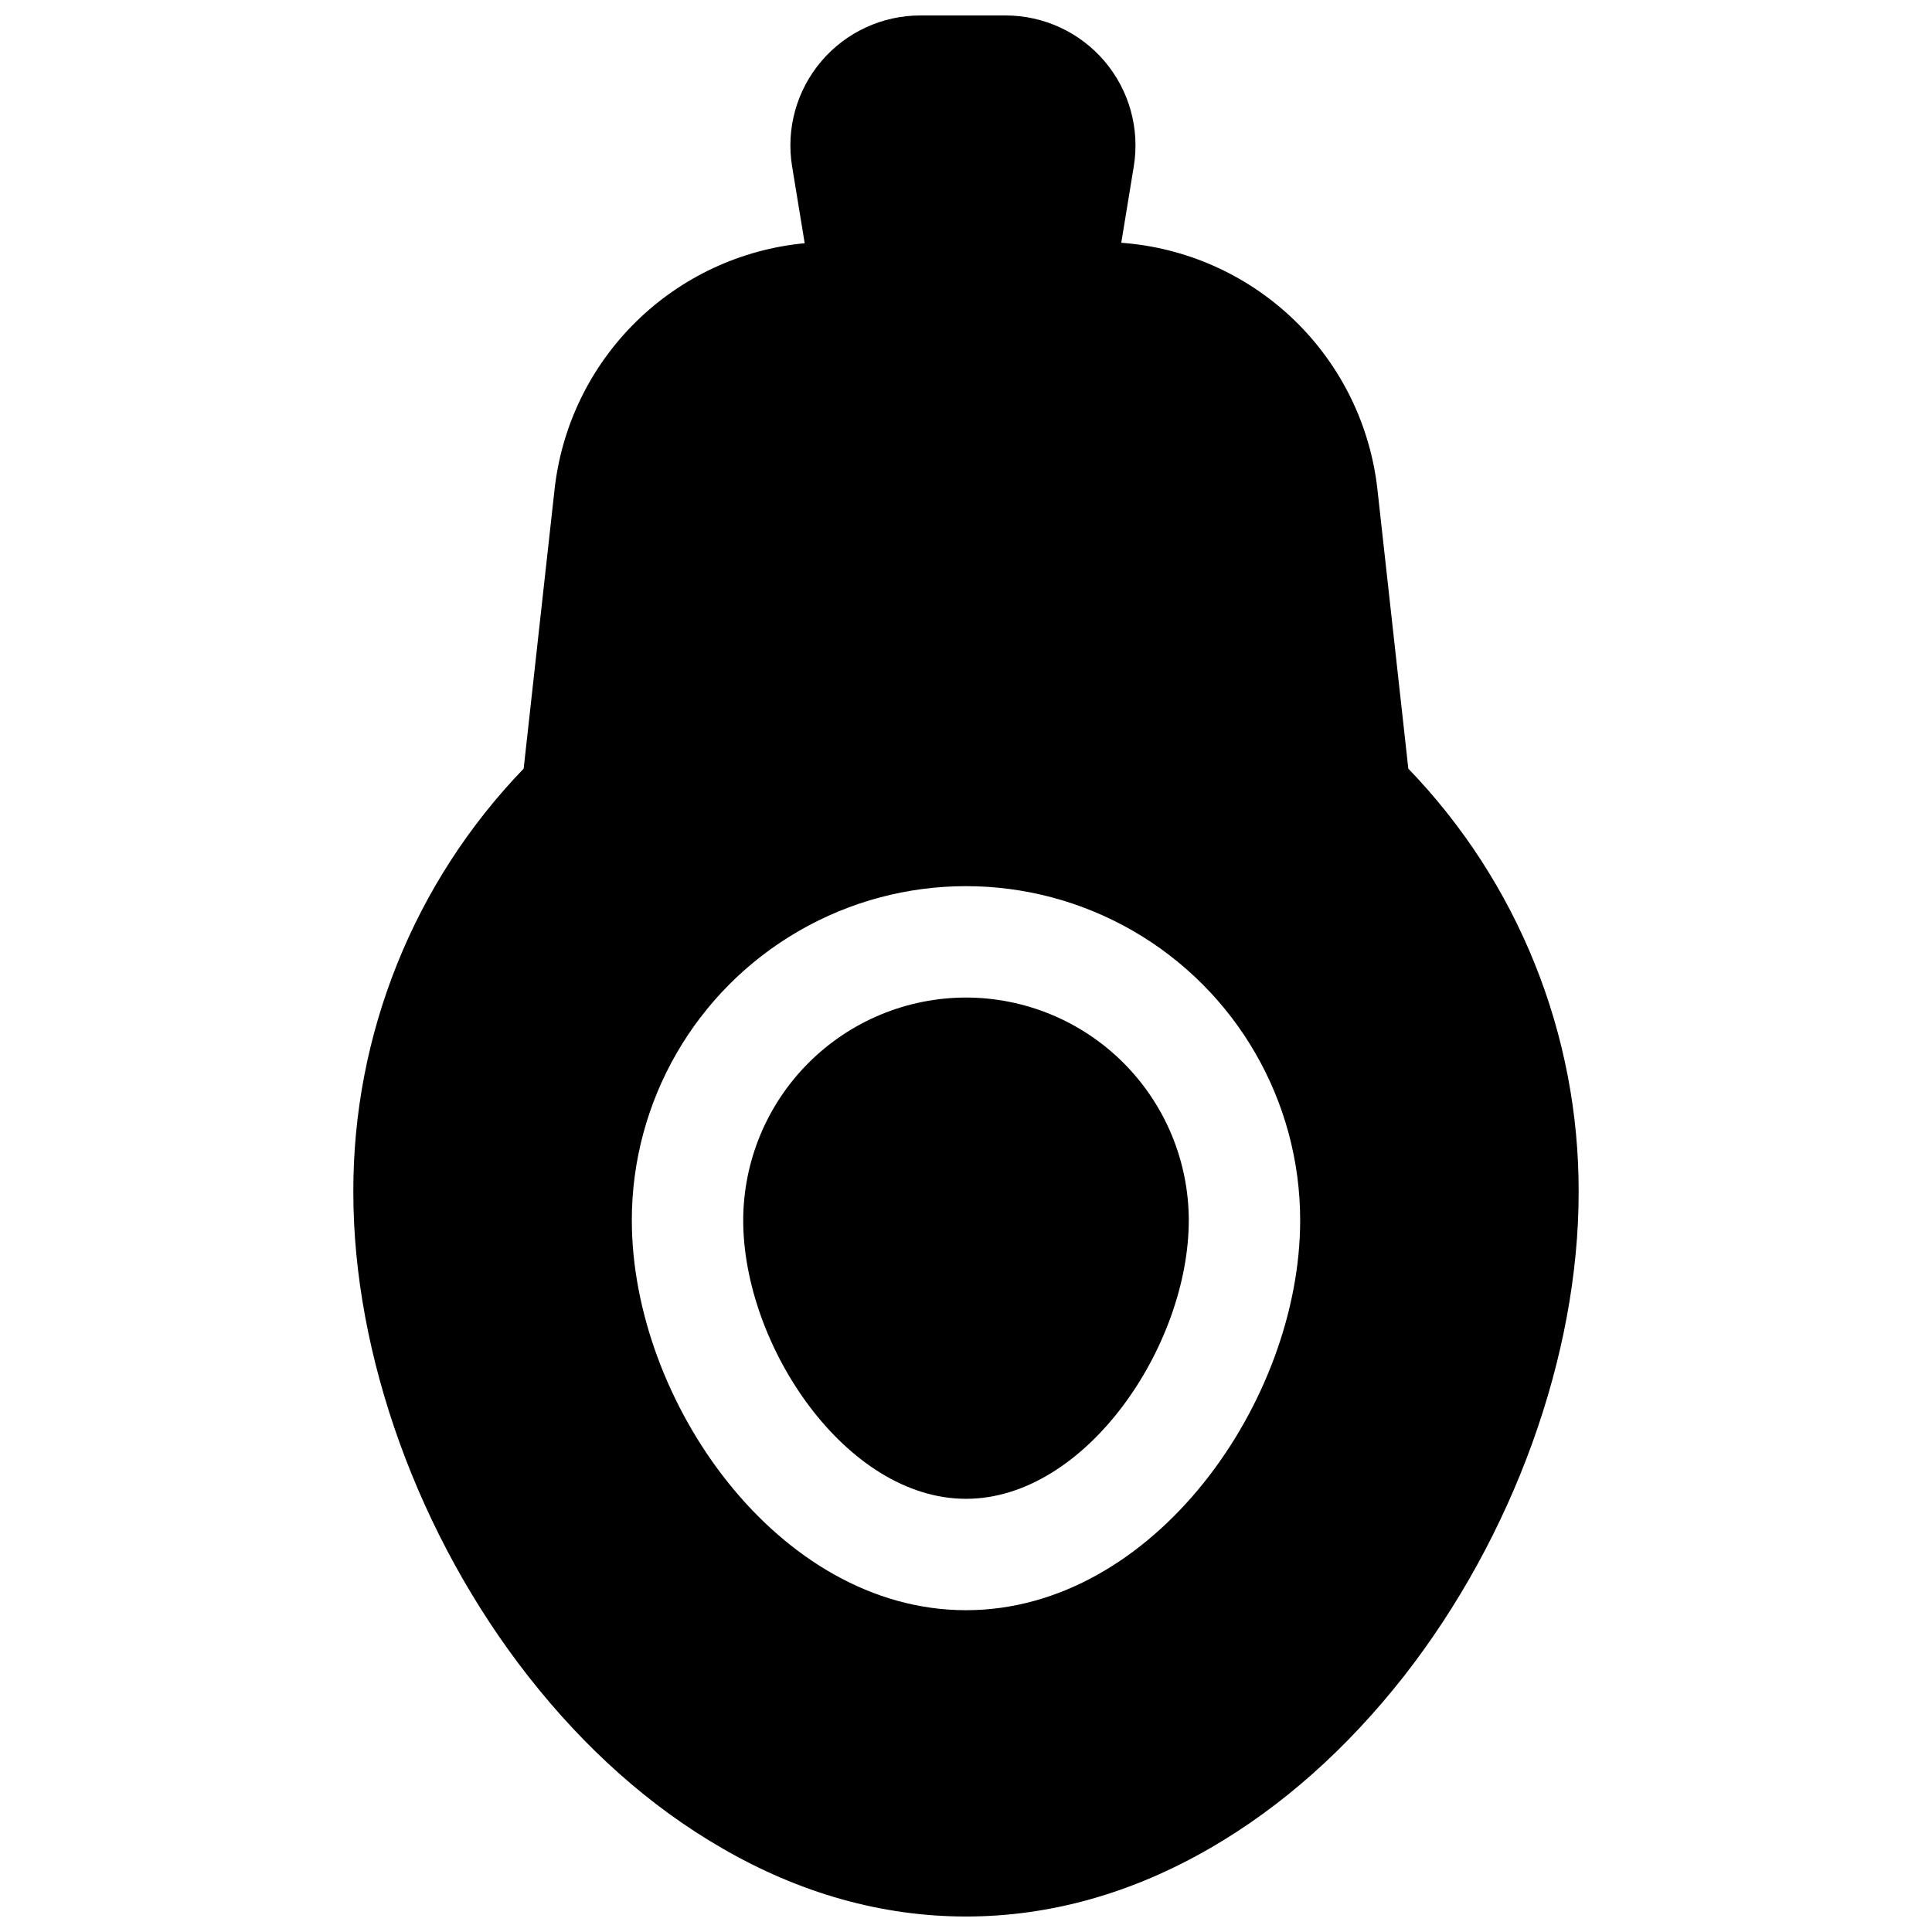
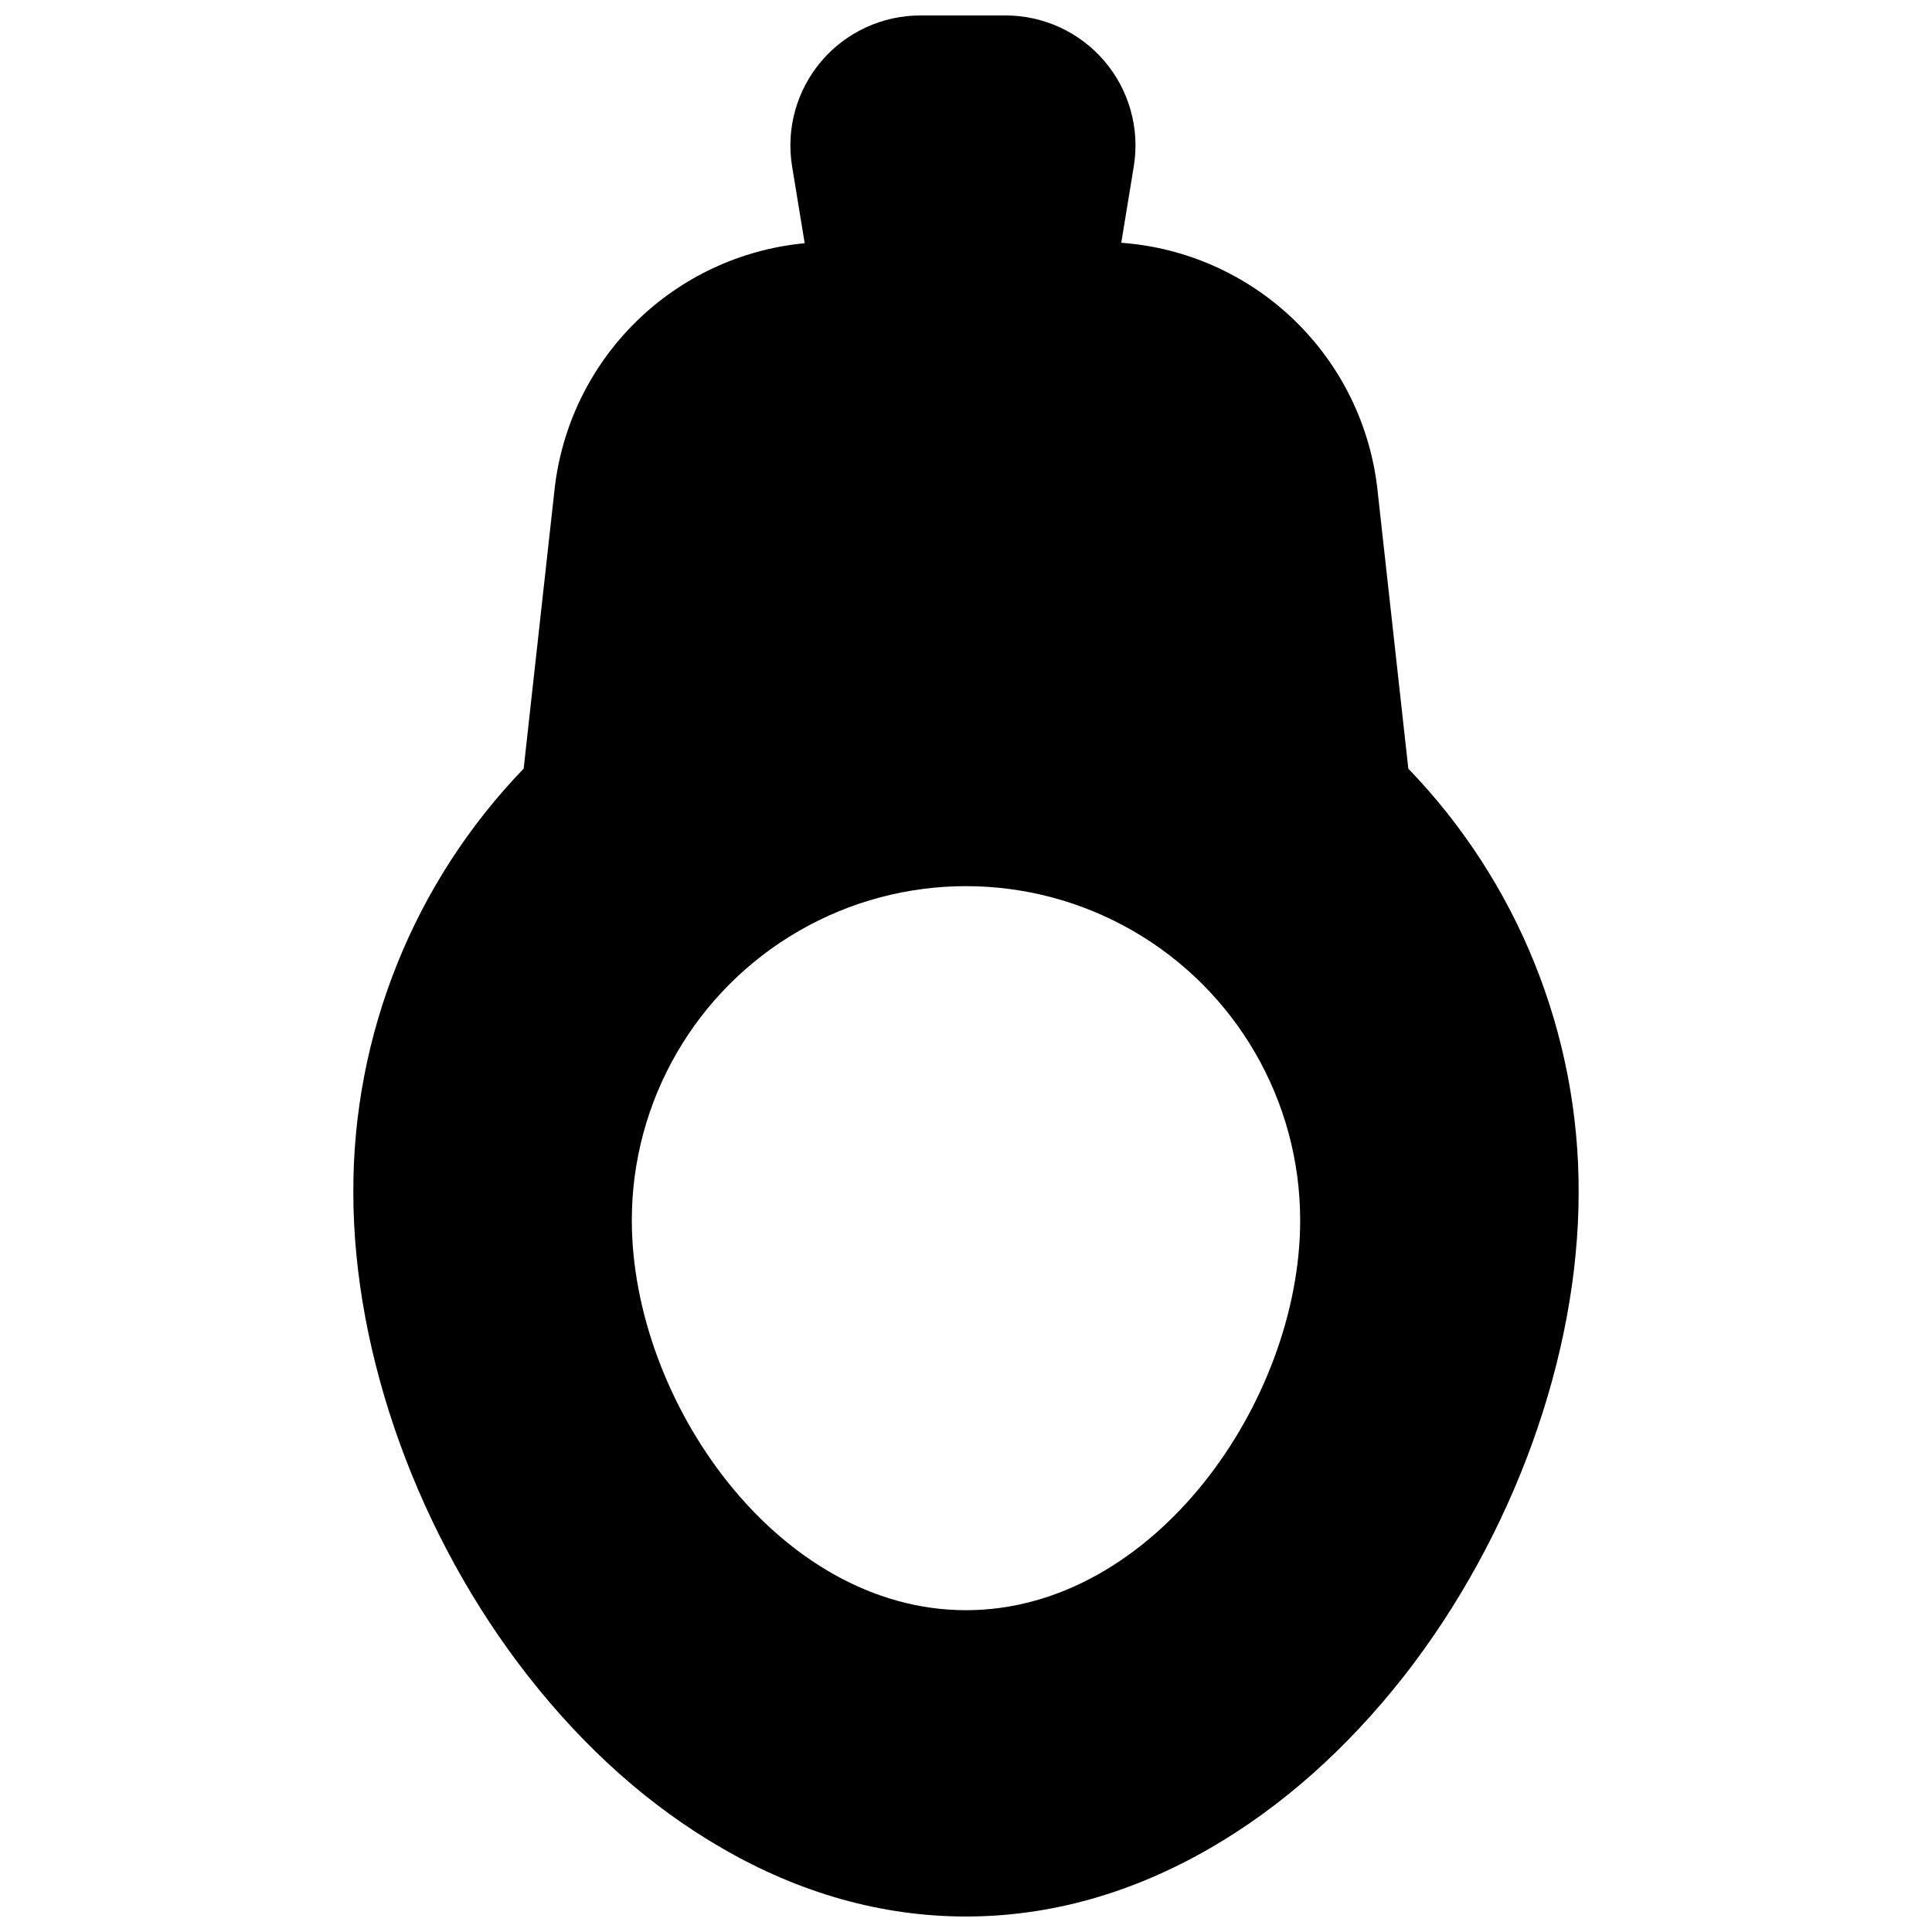
<svg xmlns="http://www.w3.org/2000/svg" width="800px" height="800px" version="1.1" viewBox="144 144 512 512">
  <defs>
    <clipPath id="a">
-       <path d="m237 148.09h326v503.81h-326z" />
+       <path d="m237 148.09h326v503.81h-326" />
    </clipPath>
  </defs>
  <g clip-path="url(#a)">
    <path d="m517.22 347.7-8.176-73.898c-1.879-17.129-9.699-33.059-22.105-45.02-12.402-11.961-28.605-19.195-45.793-20.445l3.316-20.23v-0.004c1.637-9.977-1.195-20.172-7.746-27.875-6.551-7.707-16.156-12.141-26.27-12.133h-22.543c-10.109 0-19.707 4.441-26.25 12.145s-9.375 17.891-7.738 27.863l3.336 20.348v0.004c-16.883 1.602-32.695 8.977-44.773 20.883-12.078 11.902-19.68 27.605-21.527 44.465l-8.176 73.898h-0.004c-29.082 30.145-45.27 70.438-45.137 112.32 0 43.238 17.34 91.168 46.375 128.23 15.055 19.207 32.254 34.5 51.168 45.441 20.793 12.082 42.621 18.203 64.82 18.203s44.023-6.121 64.855-18.203c18.875-10.941 36.074-26.234 51.168-45.441 28.996-37.066 46.336-84.996 46.336-128.23 0.137-41.887-16.055-82.18-45.137-112.32zm-117.22 223.02c-49.879 0-88.559-55.539-88.559-103.32h-0.004c0-31.641 16.879-60.875 44.281-76.695 27.398-15.82 61.16-15.82 88.559 0 27.402 15.82 44.281 45.055 44.281 76.695 0 47.785-38.68 103.32-88.559 103.32z" />
  </g>
-   <path d="m400 408.36c-15.656 0.016-30.66 6.242-41.73 17.312-11.066 11.066-17.293 26.074-17.312 41.727 0 33.219 27.246 73.801 59.039 73.801 31.793 0 59.039-40.582 59.039-73.801h0.004c-0.02-15.652-6.246-30.66-17.312-41.727-11.07-11.07-26.074-17.297-41.727-17.312z" />
</svg>